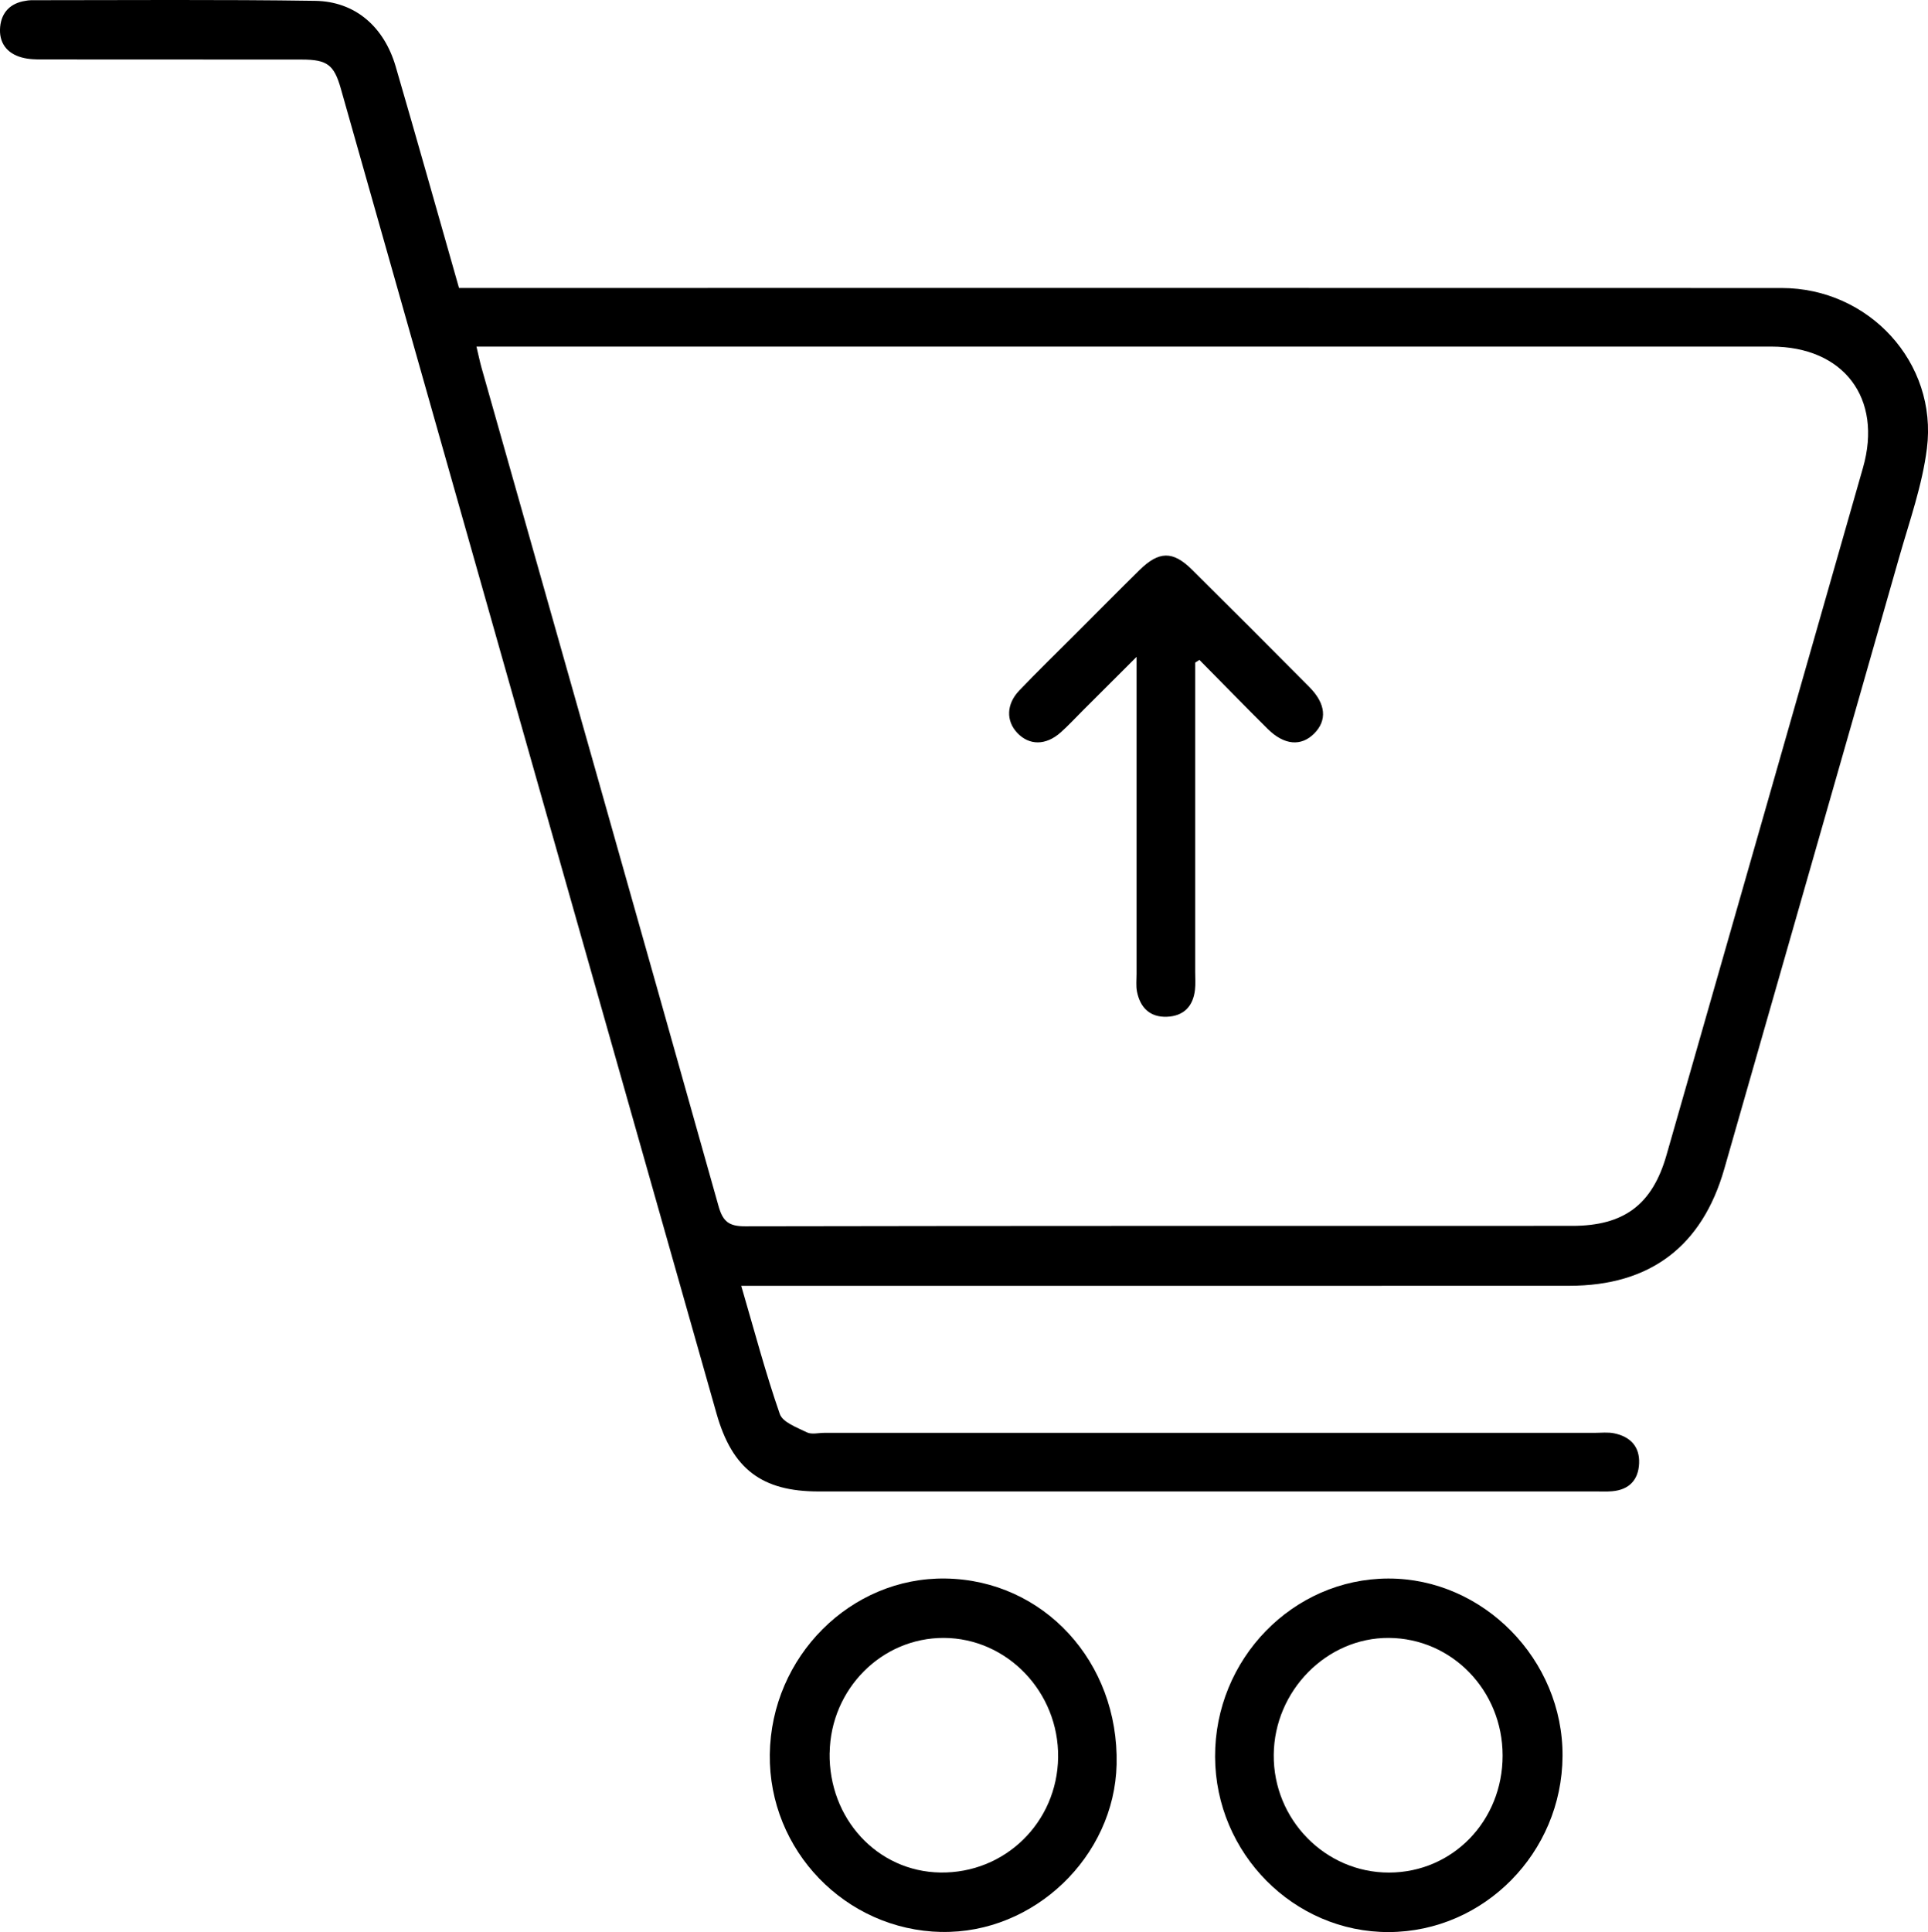
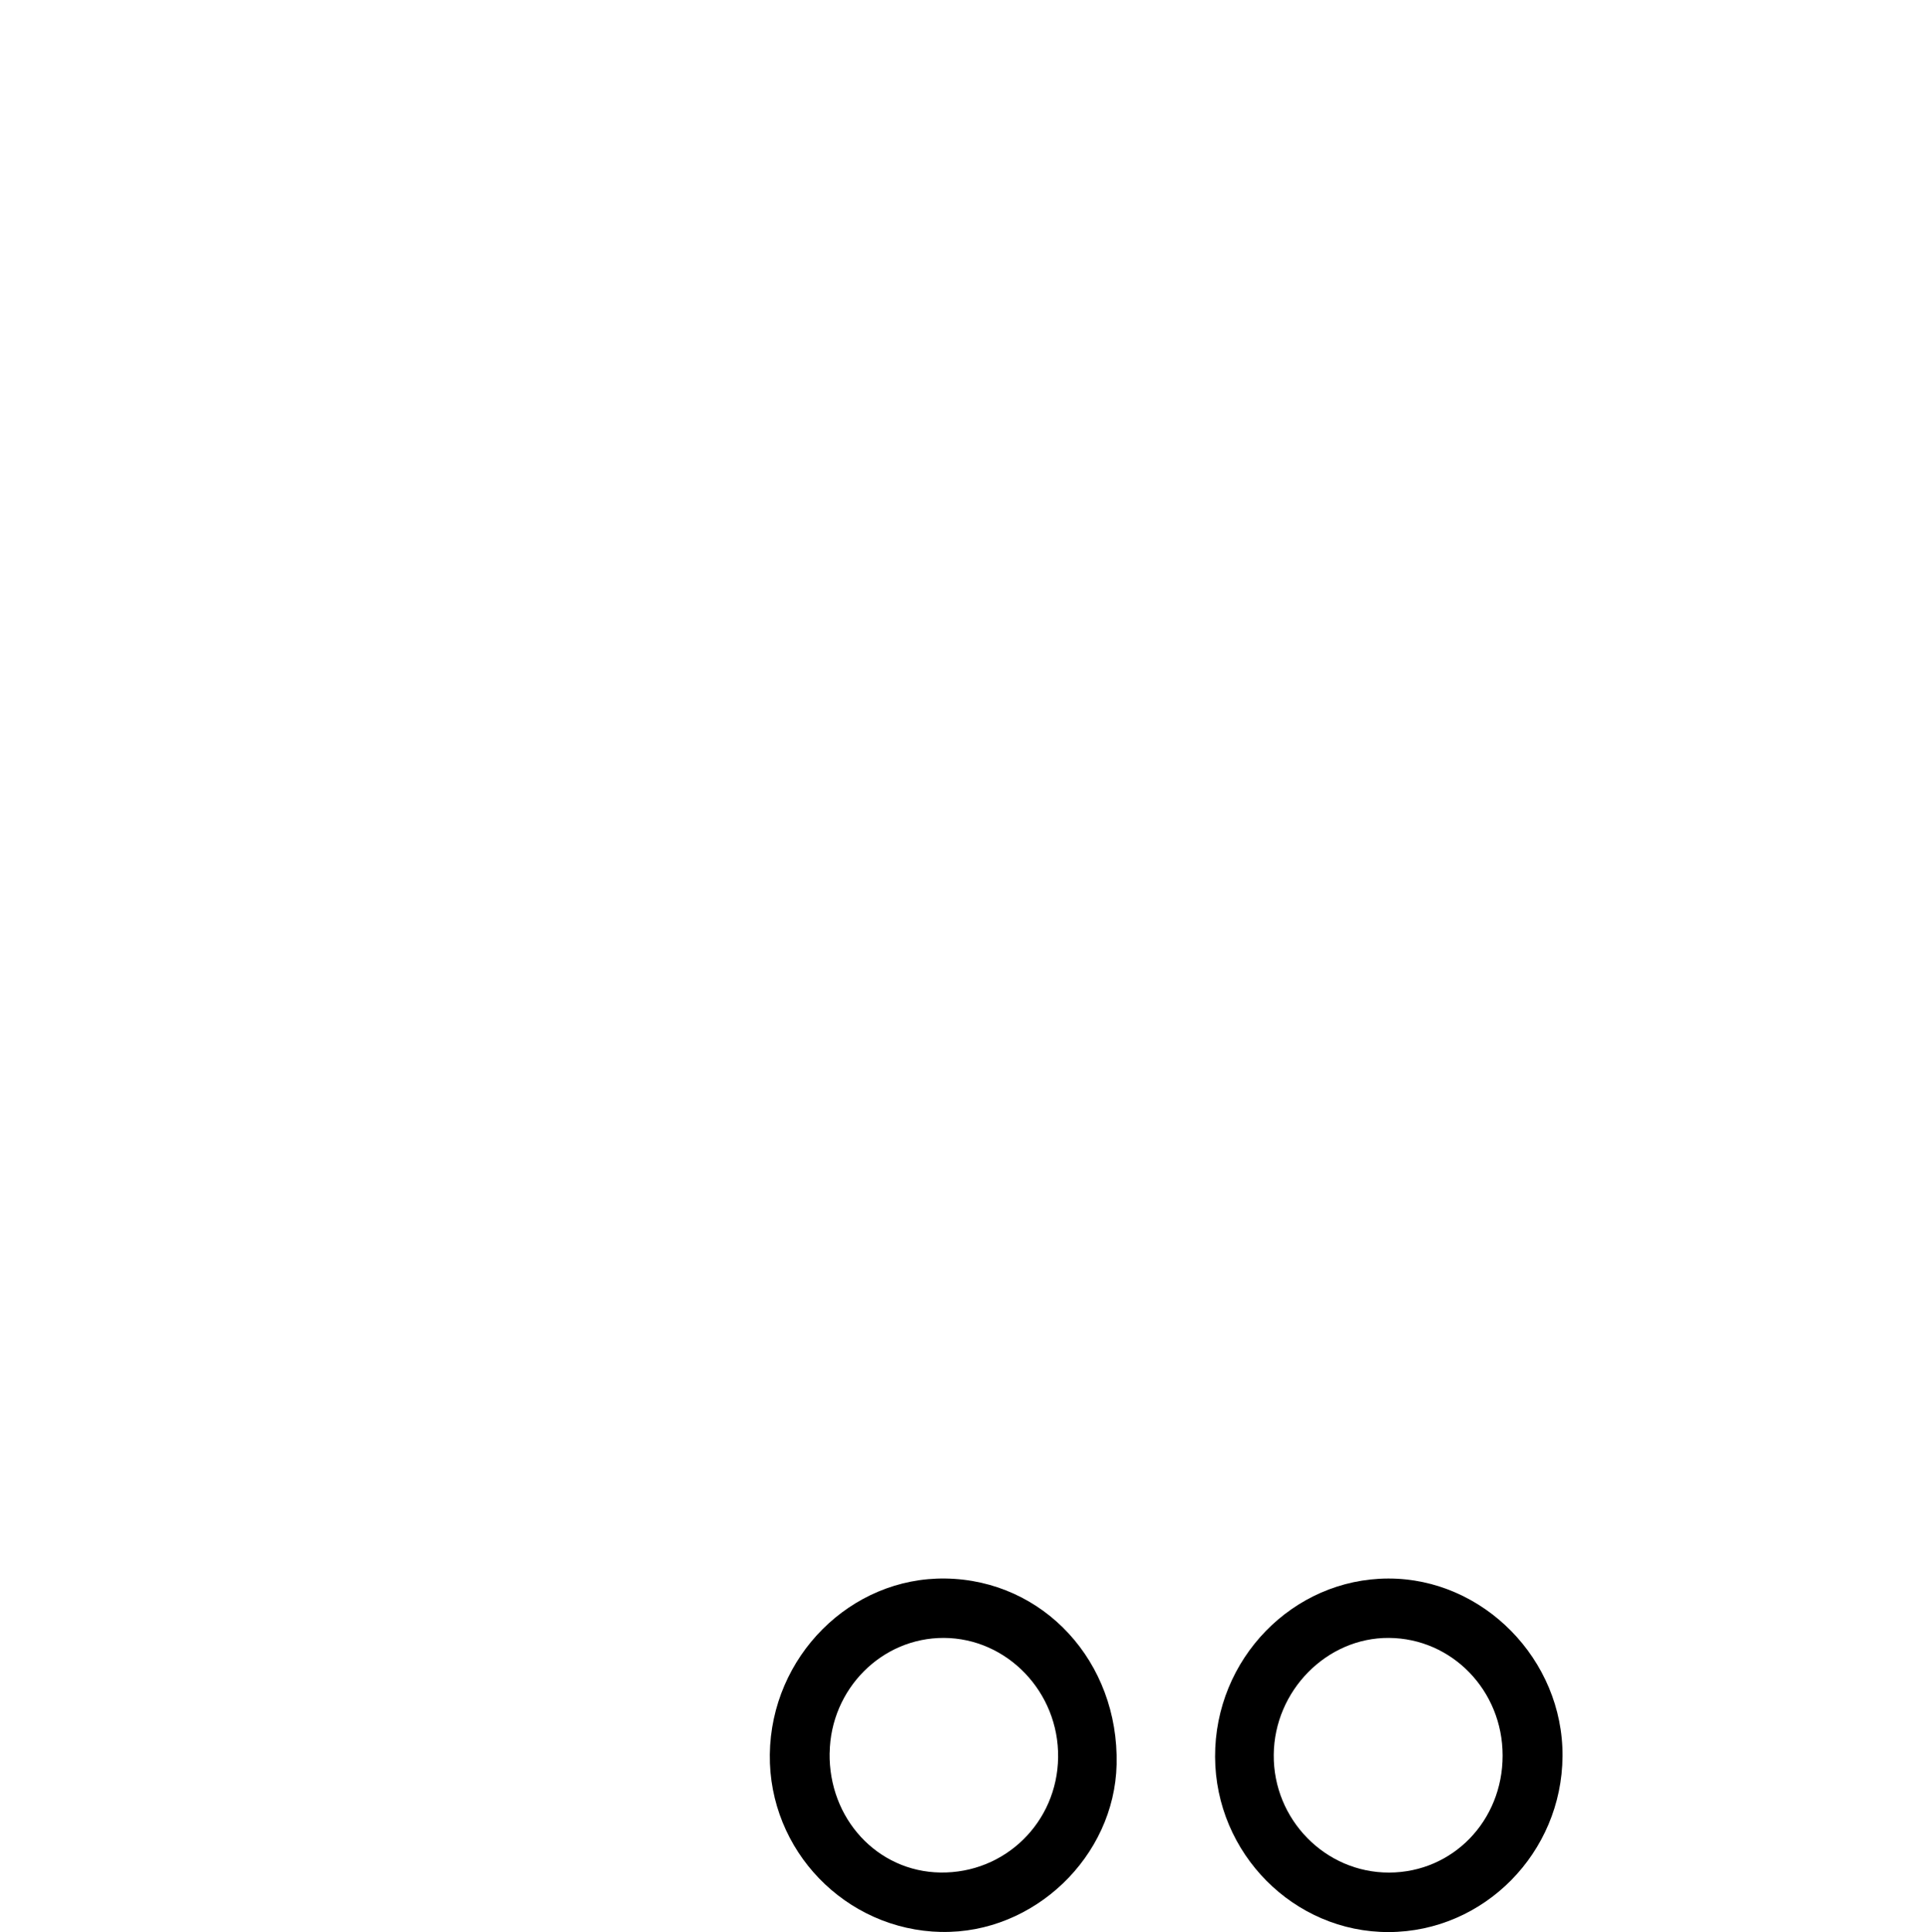
<svg xmlns="http://www.w3.org/2000/svg" viewBox="0 0 368.12 368.87" data-name="Layer 2" id="Layer_2">
  <g data-name="Layer 1" id="Layer_1-2">
    <g>
-       <path d="M87.65,54.98c1.82,0,3.31,0,4.8,0,82.58,0,165.15-.02,247.73,.01,16.66,0,29.81,14.25,27.73,30.65-.88,6.97-3.29,13.77-5.24,20.58-11.11,38.99-22.3,77.95-33.44,116.93-4.21,14.75-14.11,22.33-29.6,22.33-50.89,.03-101.79,.01-152.68,.01h-5.42c2.52,8.61,4.64,16.65,7.36,24.47,.56,1.6,3.29,2.58,5.18,3.51,.91,.44,2.21,.09,3.33,.09,49.02,0,98.04,0,147.07,0,1.25,0,2.53-.16,3.73,.09,3.05,.63,4.9,2.51,4.76,5.74-.14,3.17-1.91,5.04-5.14,5.32-.99,.09-1.99,.04-2.99,.04-49.52,0-99.04,0-148.56,0-10.81,0-16.45-4.28-19.45-14.84C112.89,185.61,88.98,101.27,65.08,16.93c-1.29-4.54-2.57-5.56-7.46-5.56-16.47-.02-32.93,0-49.4-.02-1.36,0-2.77-.02-4.06-.38C1.25,10.18-.25,8.09,.03,5.12,.3,2.35,1.98,.62,4.81,.17c.37-.06,.74-.13,1.11-.13,18.09,0,36.17-.15,54.26,.12,7.64,.12,13.15,4.94,15.37,12.54,4.07,13.97,8.01,27.97,12.09,42.28Zm3.32,11.18c.39,1.63,.63,2.83,.96,4.01,15.11,53.37,30.25,106.72,45.27,160.12,.84,2.97,2.02,3.84,5.07,3.83,52.64-.1,105.28-.07,157.91-.08,9.86,0,15.29-4.02,18-13.48,12.53-43.75,25.04-87.51,37.53-131.27,3.79-13.28-3.69-23.12-17.53-23.12-80.95,0-161.9,0-242.86,0h-4.35Z" />
      <path d="M265.19,368.87c-18.15,.07-33.12-15.02-33.19-33.46-.07-18.66,14.83-33.99,33.06-34.04,18.15-.04,33.4,15.5,33.28,33.92-.12,18.45-14.99,33.51-33.16,33.58Zm21.71-33.71c0-12.39-9.66-22.37-21.71-22.45-11.87-.08-21.88,10.07-21.99,22.3-.12,12.36,9.84,22.53,22.03,22.5,12.14-.03,21.68-9.87,21.67-22.35Z" />
      <path d="M179.75,368.85c-18.31-.36-33-15.56-32.77-33.9,.24-18.67,15.43-33.86,33.56-33.58,18.73,.29,33.11,15.92,32.66,35.49-.4,17.61-15.8,32.34-33.45,31.98Zm-21.35-34.2c-.2,12.58,9.12,22.66,21.13,22.85,12.35,.19,22.34-9.57,22.5-21.99,.16-12.44-9.71-22.75-21.82-22.8-11.87-.04-21.61,9.76-21.8,21.94Z" />
-       <path d="M228.2,126.52c0,19.7,0,39.4,0,59.09,0,1.12,.09,2.26-.04,3.37-.36,3.17-2.18,5.02-5.37,5.14-3.22,.12-5.09-1.74-5.7-4.81-.21-1.08-.08-2.24-.08-3.36,0-18.46,0-36.92,0-55.39v-5.15c-3.85,3.84-7.04,7.03-10.23,10.21-1.41,1.41-2.77,2.89-4.25,4.21-2.84,2.53-6.02,2.52-8.31,.08-2.14-2.27-2.09-5.46,.37-8.05,3.53-3.7,7.2-7.26,10.82-10.88,4.06-4.06,8.09-8.14,12.18-12.16,3.68-3.62,6.35-3.67,9.94-.12,7.53,7.46,15.03,14.96,22.49,22.49,3.15,3.18,3.41,6.34,.9,8.86-2.48,2.49-5.71,2.24-8.85-.86-4.4-4.36-8.71-8.8-13.06-13.2-.28,.18-.55,.35-.83,.53Z" />
    </g>
  </g>
</svg>